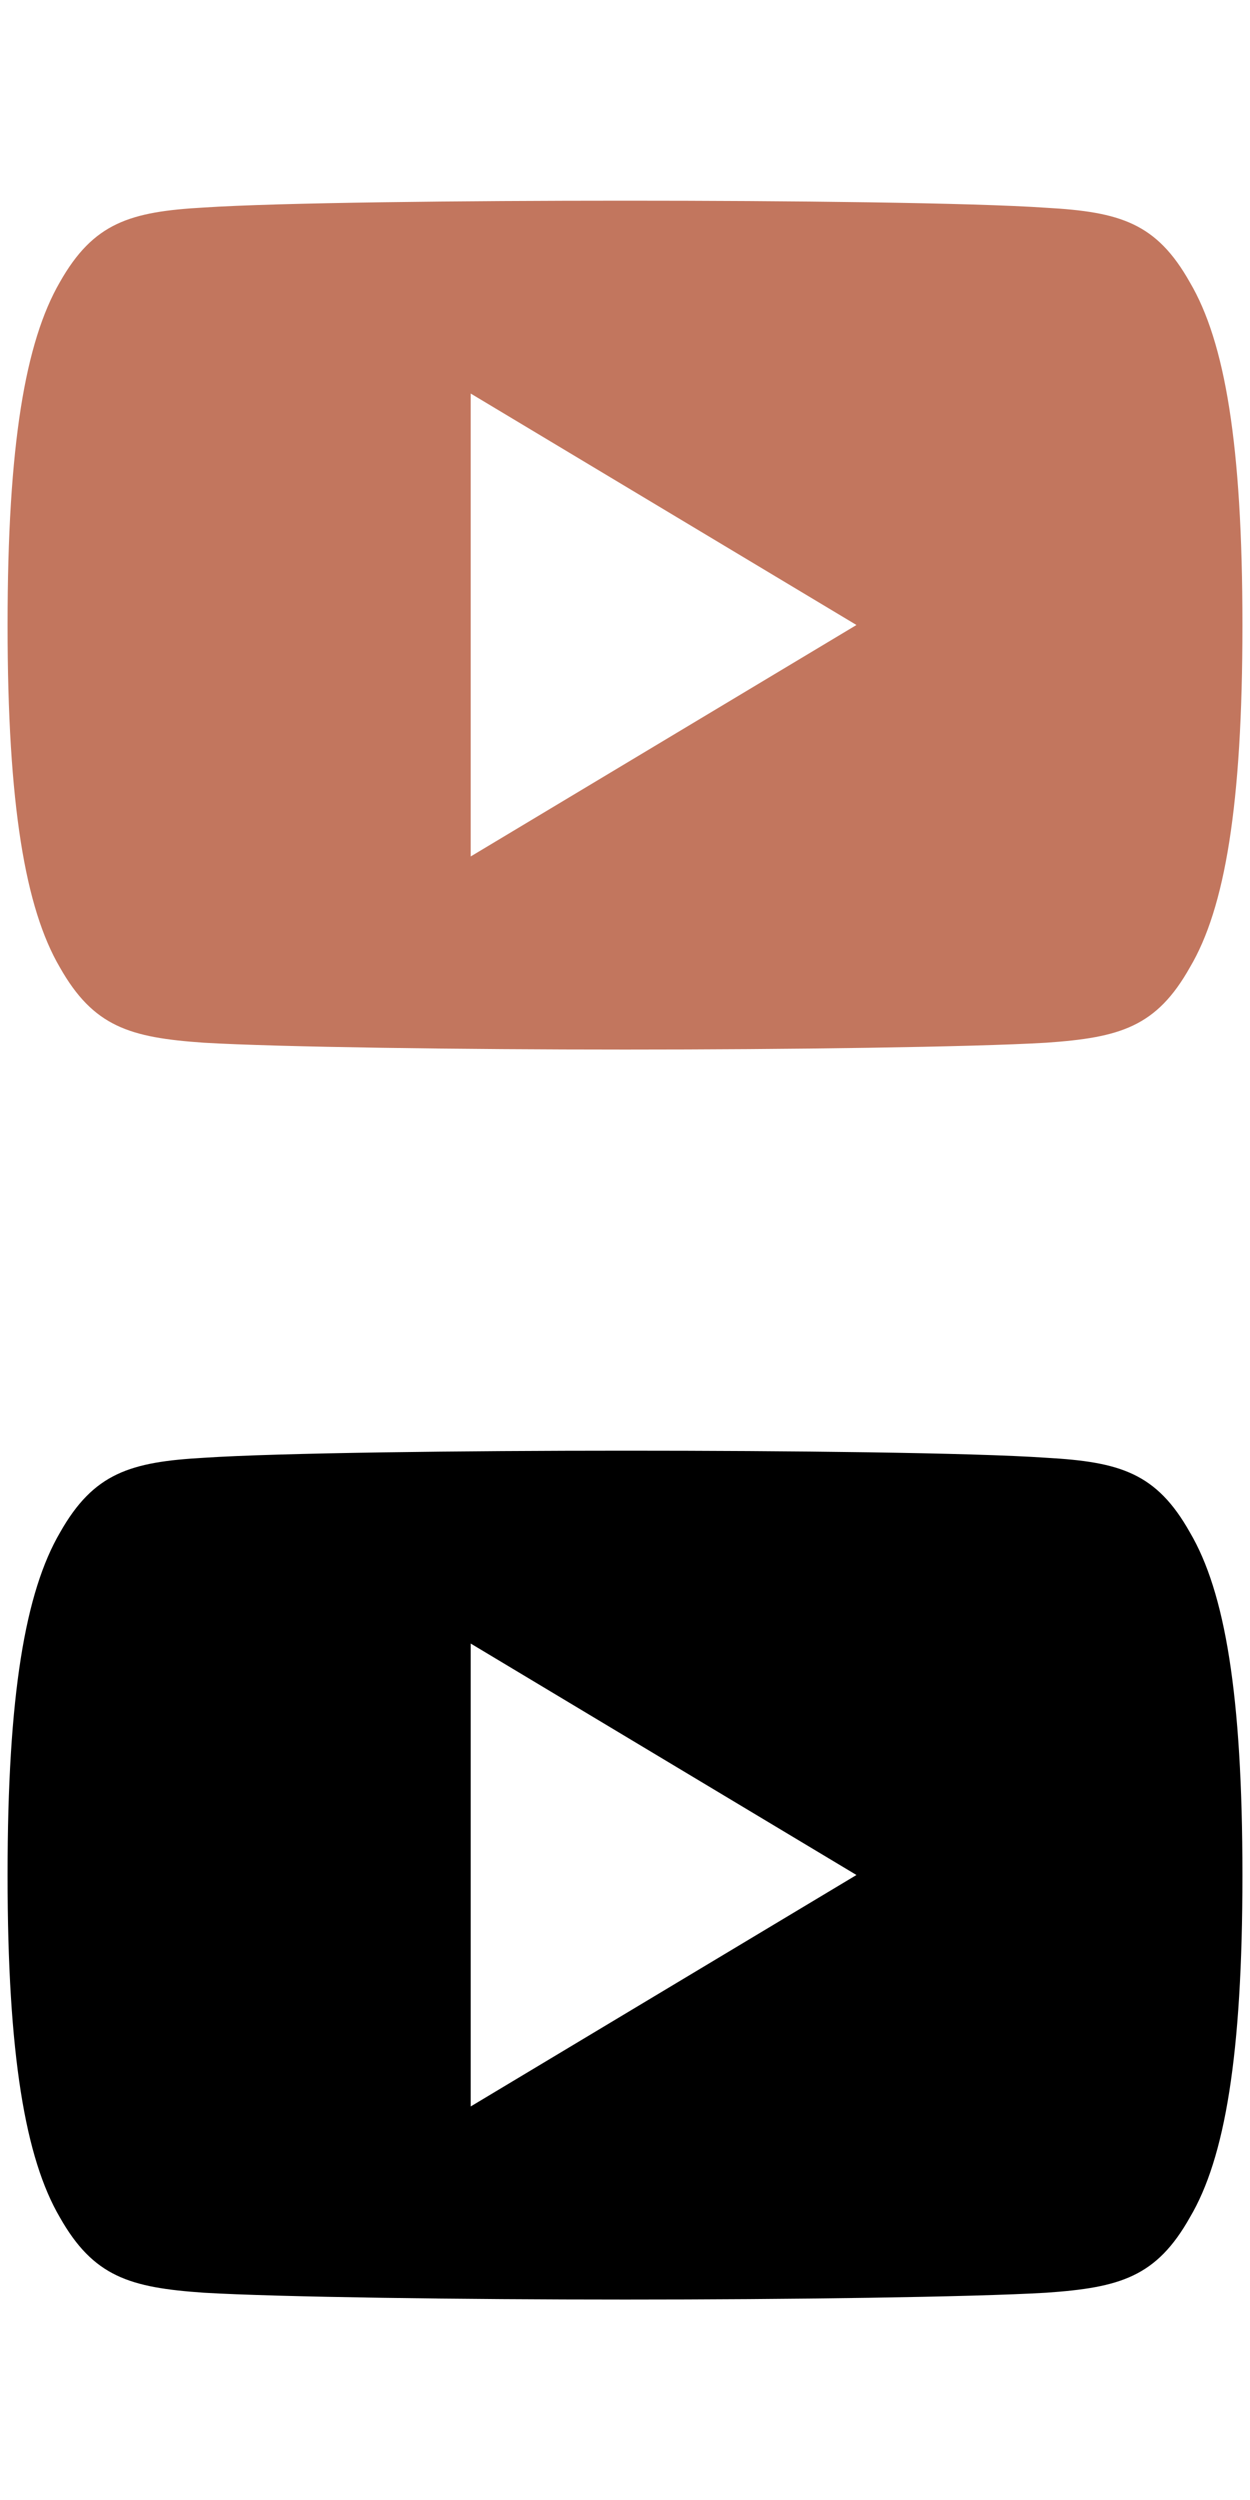
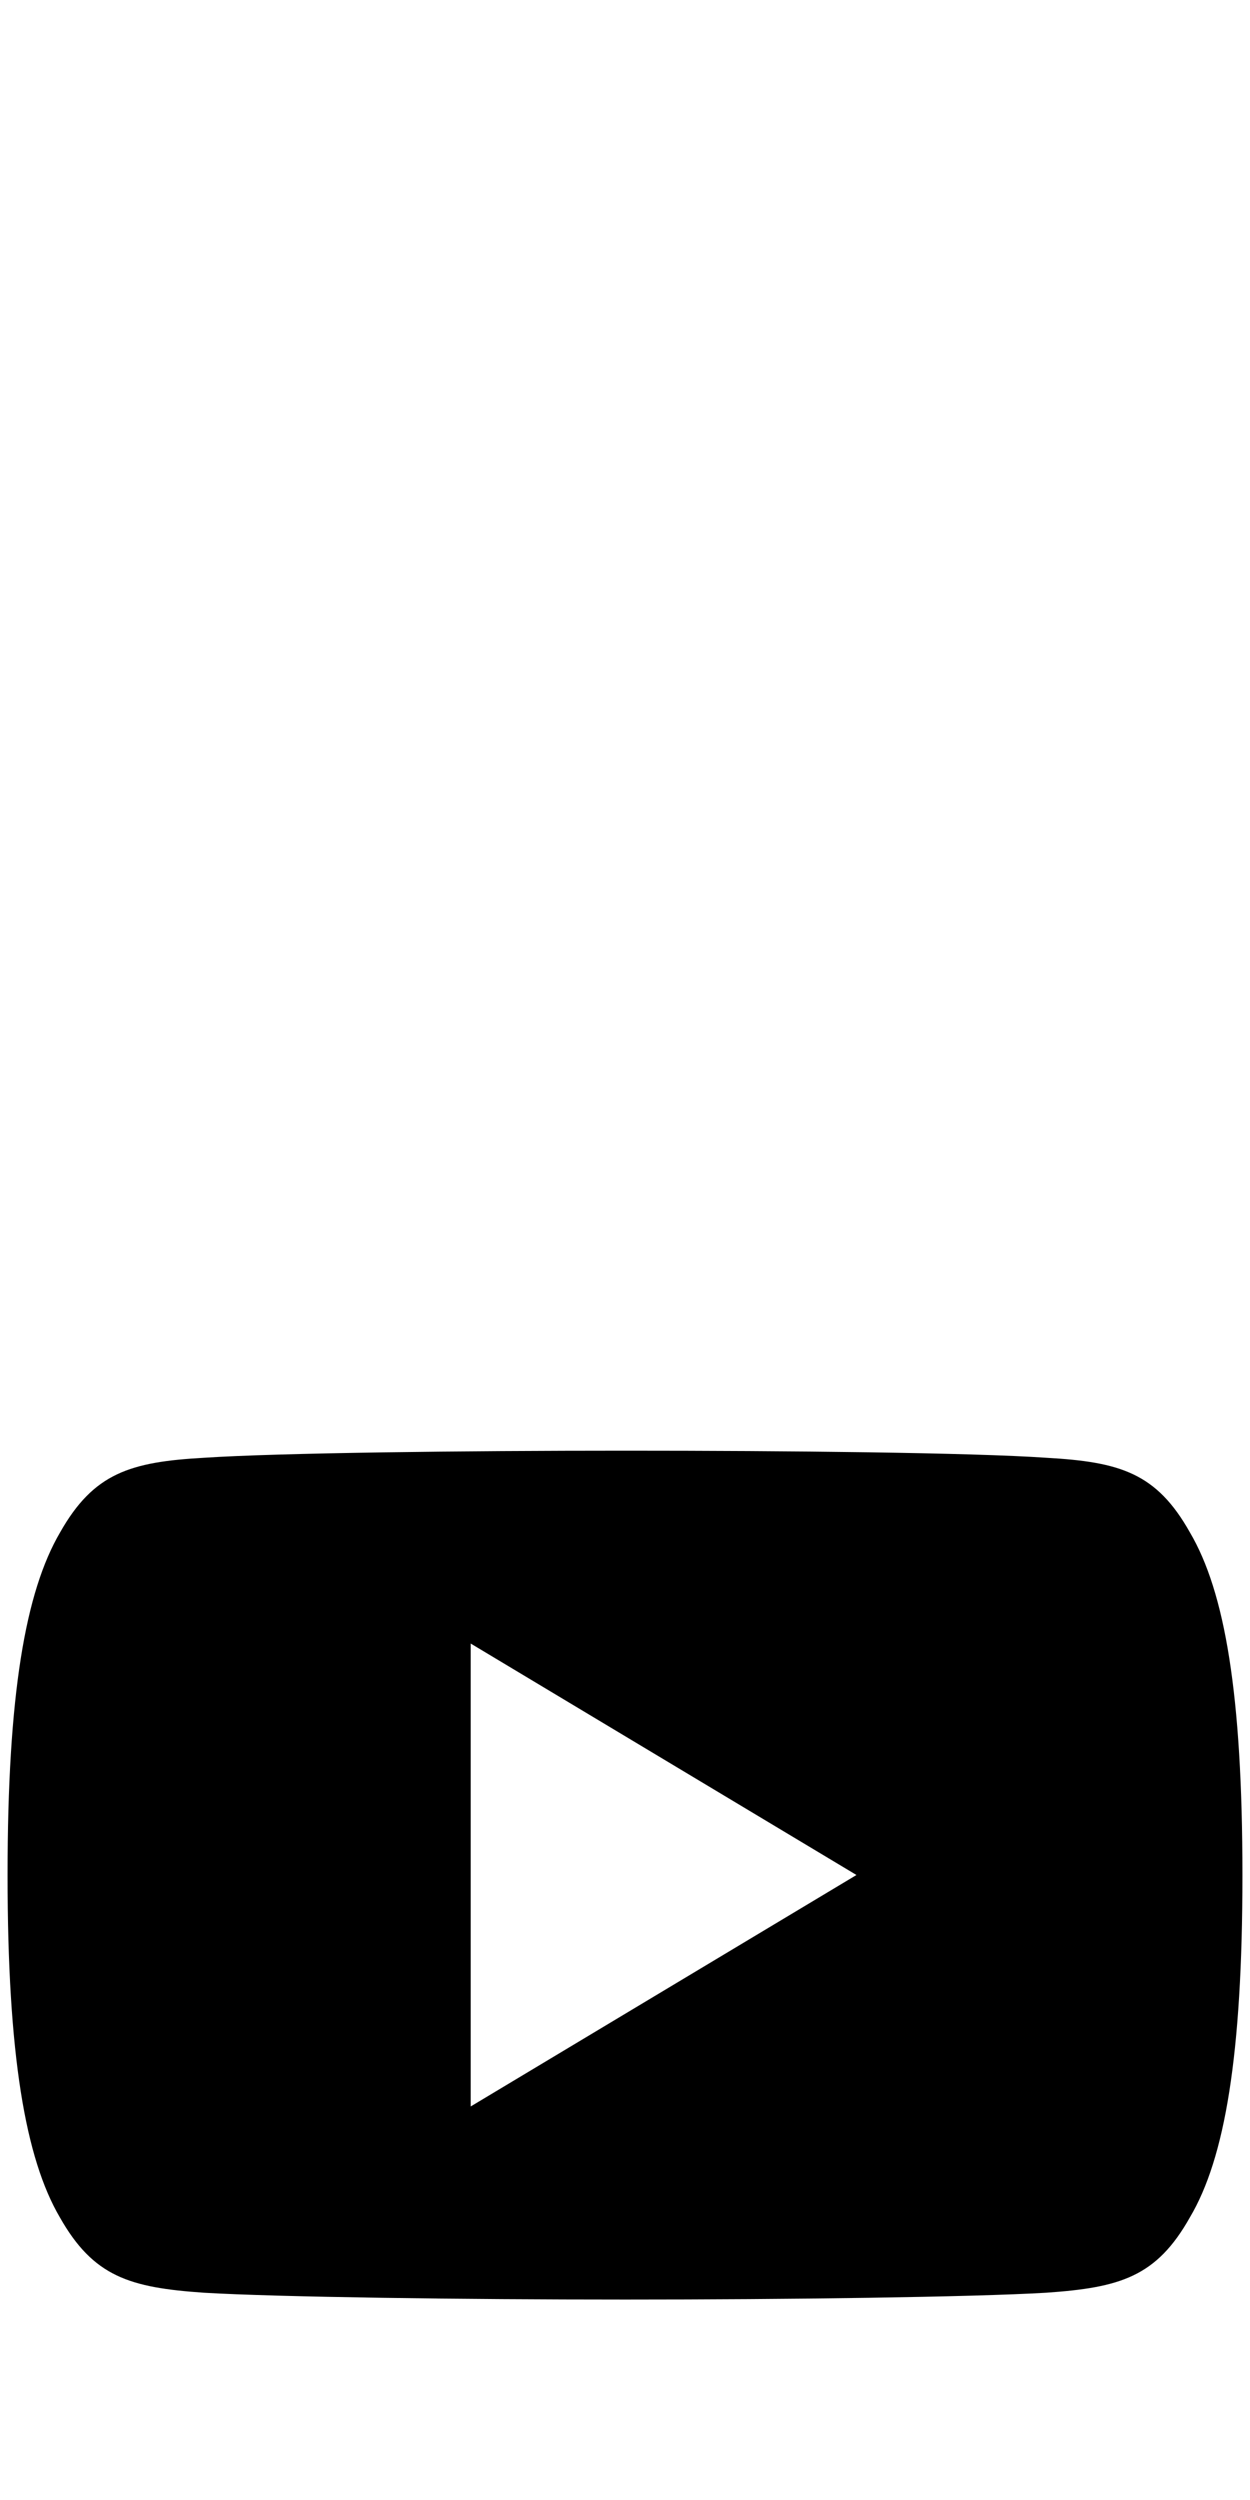
<svg xmlns="http://www.w3.org/2000/svg" version="1.1" id="Capa_1" x="0px" y="0px" viewBox="0 0 512 1024" style="enable-background:new 0 0 512 1024;" xml:space="preserve">
  <style type="text/css">
	.st0{fill:#C2765E;}
</style>
  <g>
    <g>
      <path d="M487.4,627.7c-13.7-24.4-28.6-28.9-58.9-30.6c-30.3-2.1-106.4-2.9-172.4-2.9c-66.1,0-142.3,0.9-172.5,2.9    c-30.2,1.7-45.2,6.2-59,30.6C10.4,652,3.1,694,3.1,767.9c0,0.1,0,0.1,0,0.1c0,0.1,0,0.1,0,0.1v0.1c0,73.6,7.3,115.9,21.4,140    c13.8,24.4,28.7,28.8,59,30.9c30.3,1.8,106.5,2.8,172.6,2.8c66,0,142.1-1,172.4-2.8c30.3-2.1,45.2-6.5,58.9-30.9    c14.3-24.1,21.5-66.4,21.5-140c0,0,0-0.1,0-0.2c0,0,0-0.1,0-0.1C508.9,694,501.7,652,487.4,627.7z M192.8,862.8V673.2l158,94.8    L192.8,862.8z" />
    </g>
  </g>
  <g>
    <g>
-       <path class="st0" d="M487.4,115.7c-13.7-24.4-28.6-28.9-58.9-30.6C398.2,83,322,82.2,256.1,82.2C190,82.2,113.8,83,83.5,85    c-30.2,1.7-45.2,6.2-59,30.6C10.4,140,3.1,182,3.1,255.9c0,0.1,0,0.1,0,0.1c0,0.1,0,0.1,0,0.1v0.1c0,73.6,7.3,115.9,21.4,140    c13.8,24.4,28.7,28.8,59,30.9c30.3,1.8,106.5,2.8,172.6,2.8c66,0,142.1-1,172.4-2.8c30.3-2.1,45.2-6.5,58.9-30.9    c14.3-24.1,21.5-66.4,21.5-140c0,0,0-0.1,0-0.2c0,0,0-0.1,0-0.1C508.9,182,501.7,140,487.4,115.7z M192.8,350.8V161.2l158,94.8    L192.8,350.8z" />
-     </g>
+       </g>
  </g>
</svg>